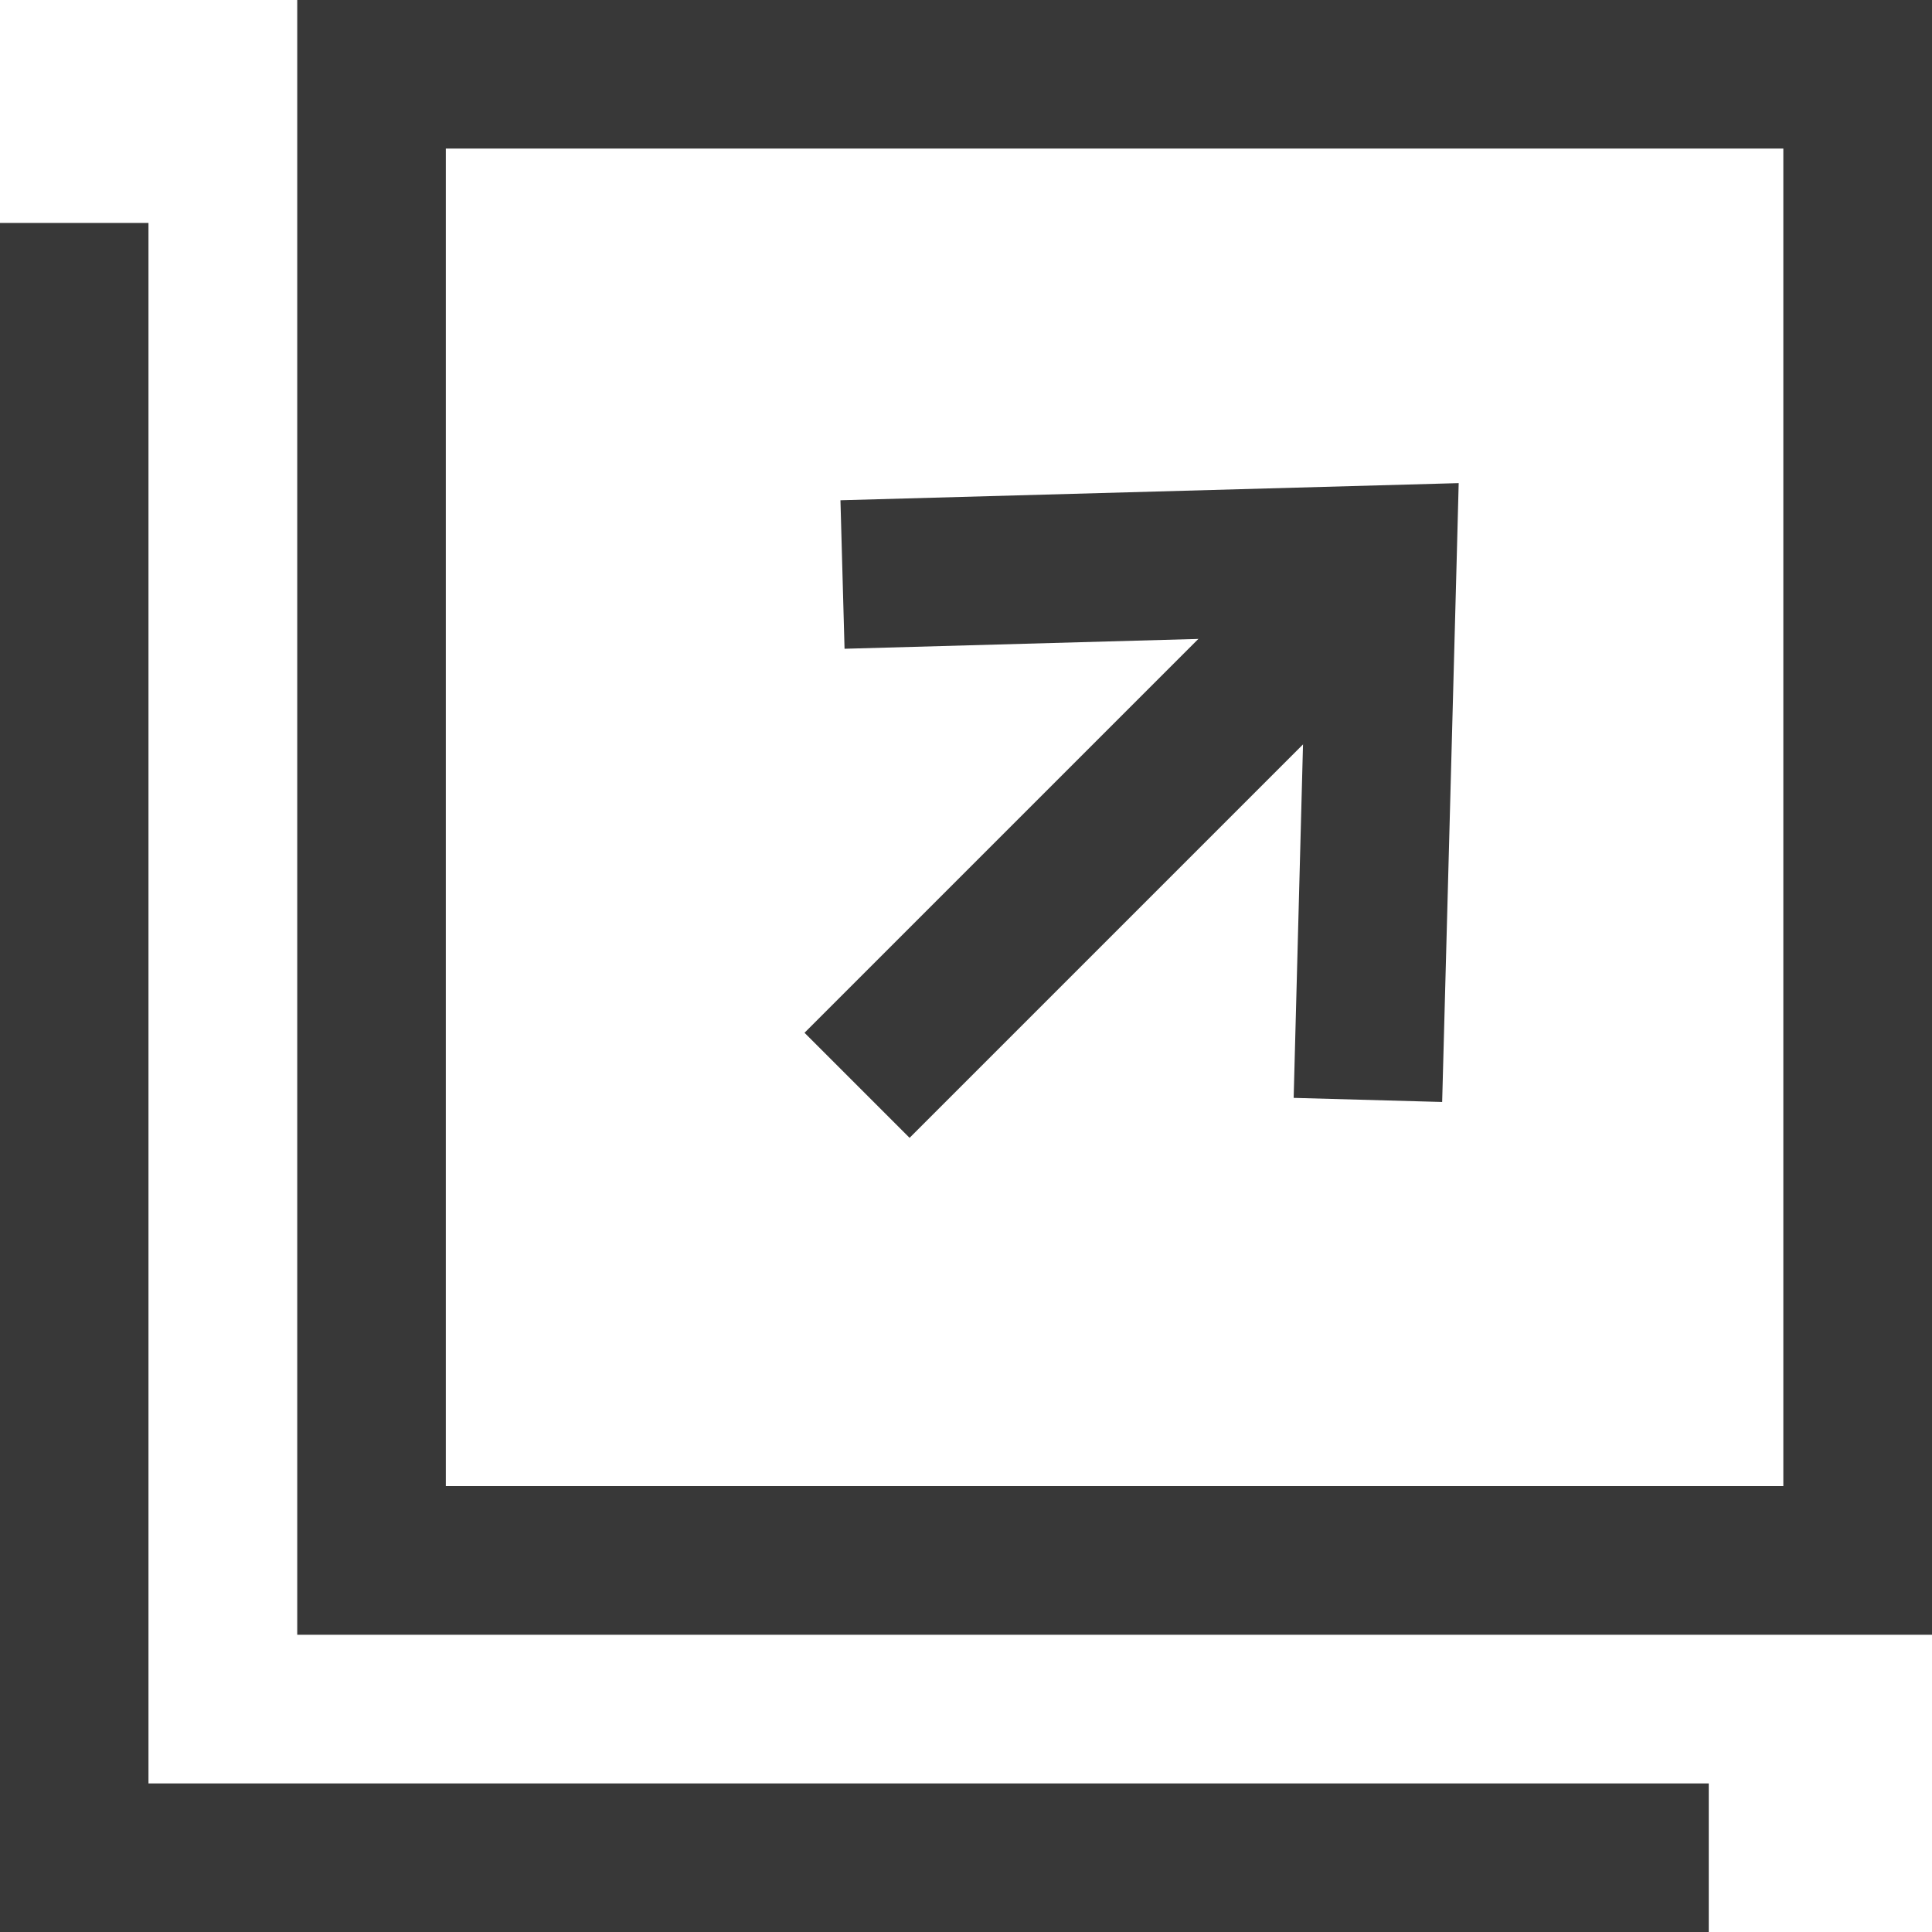
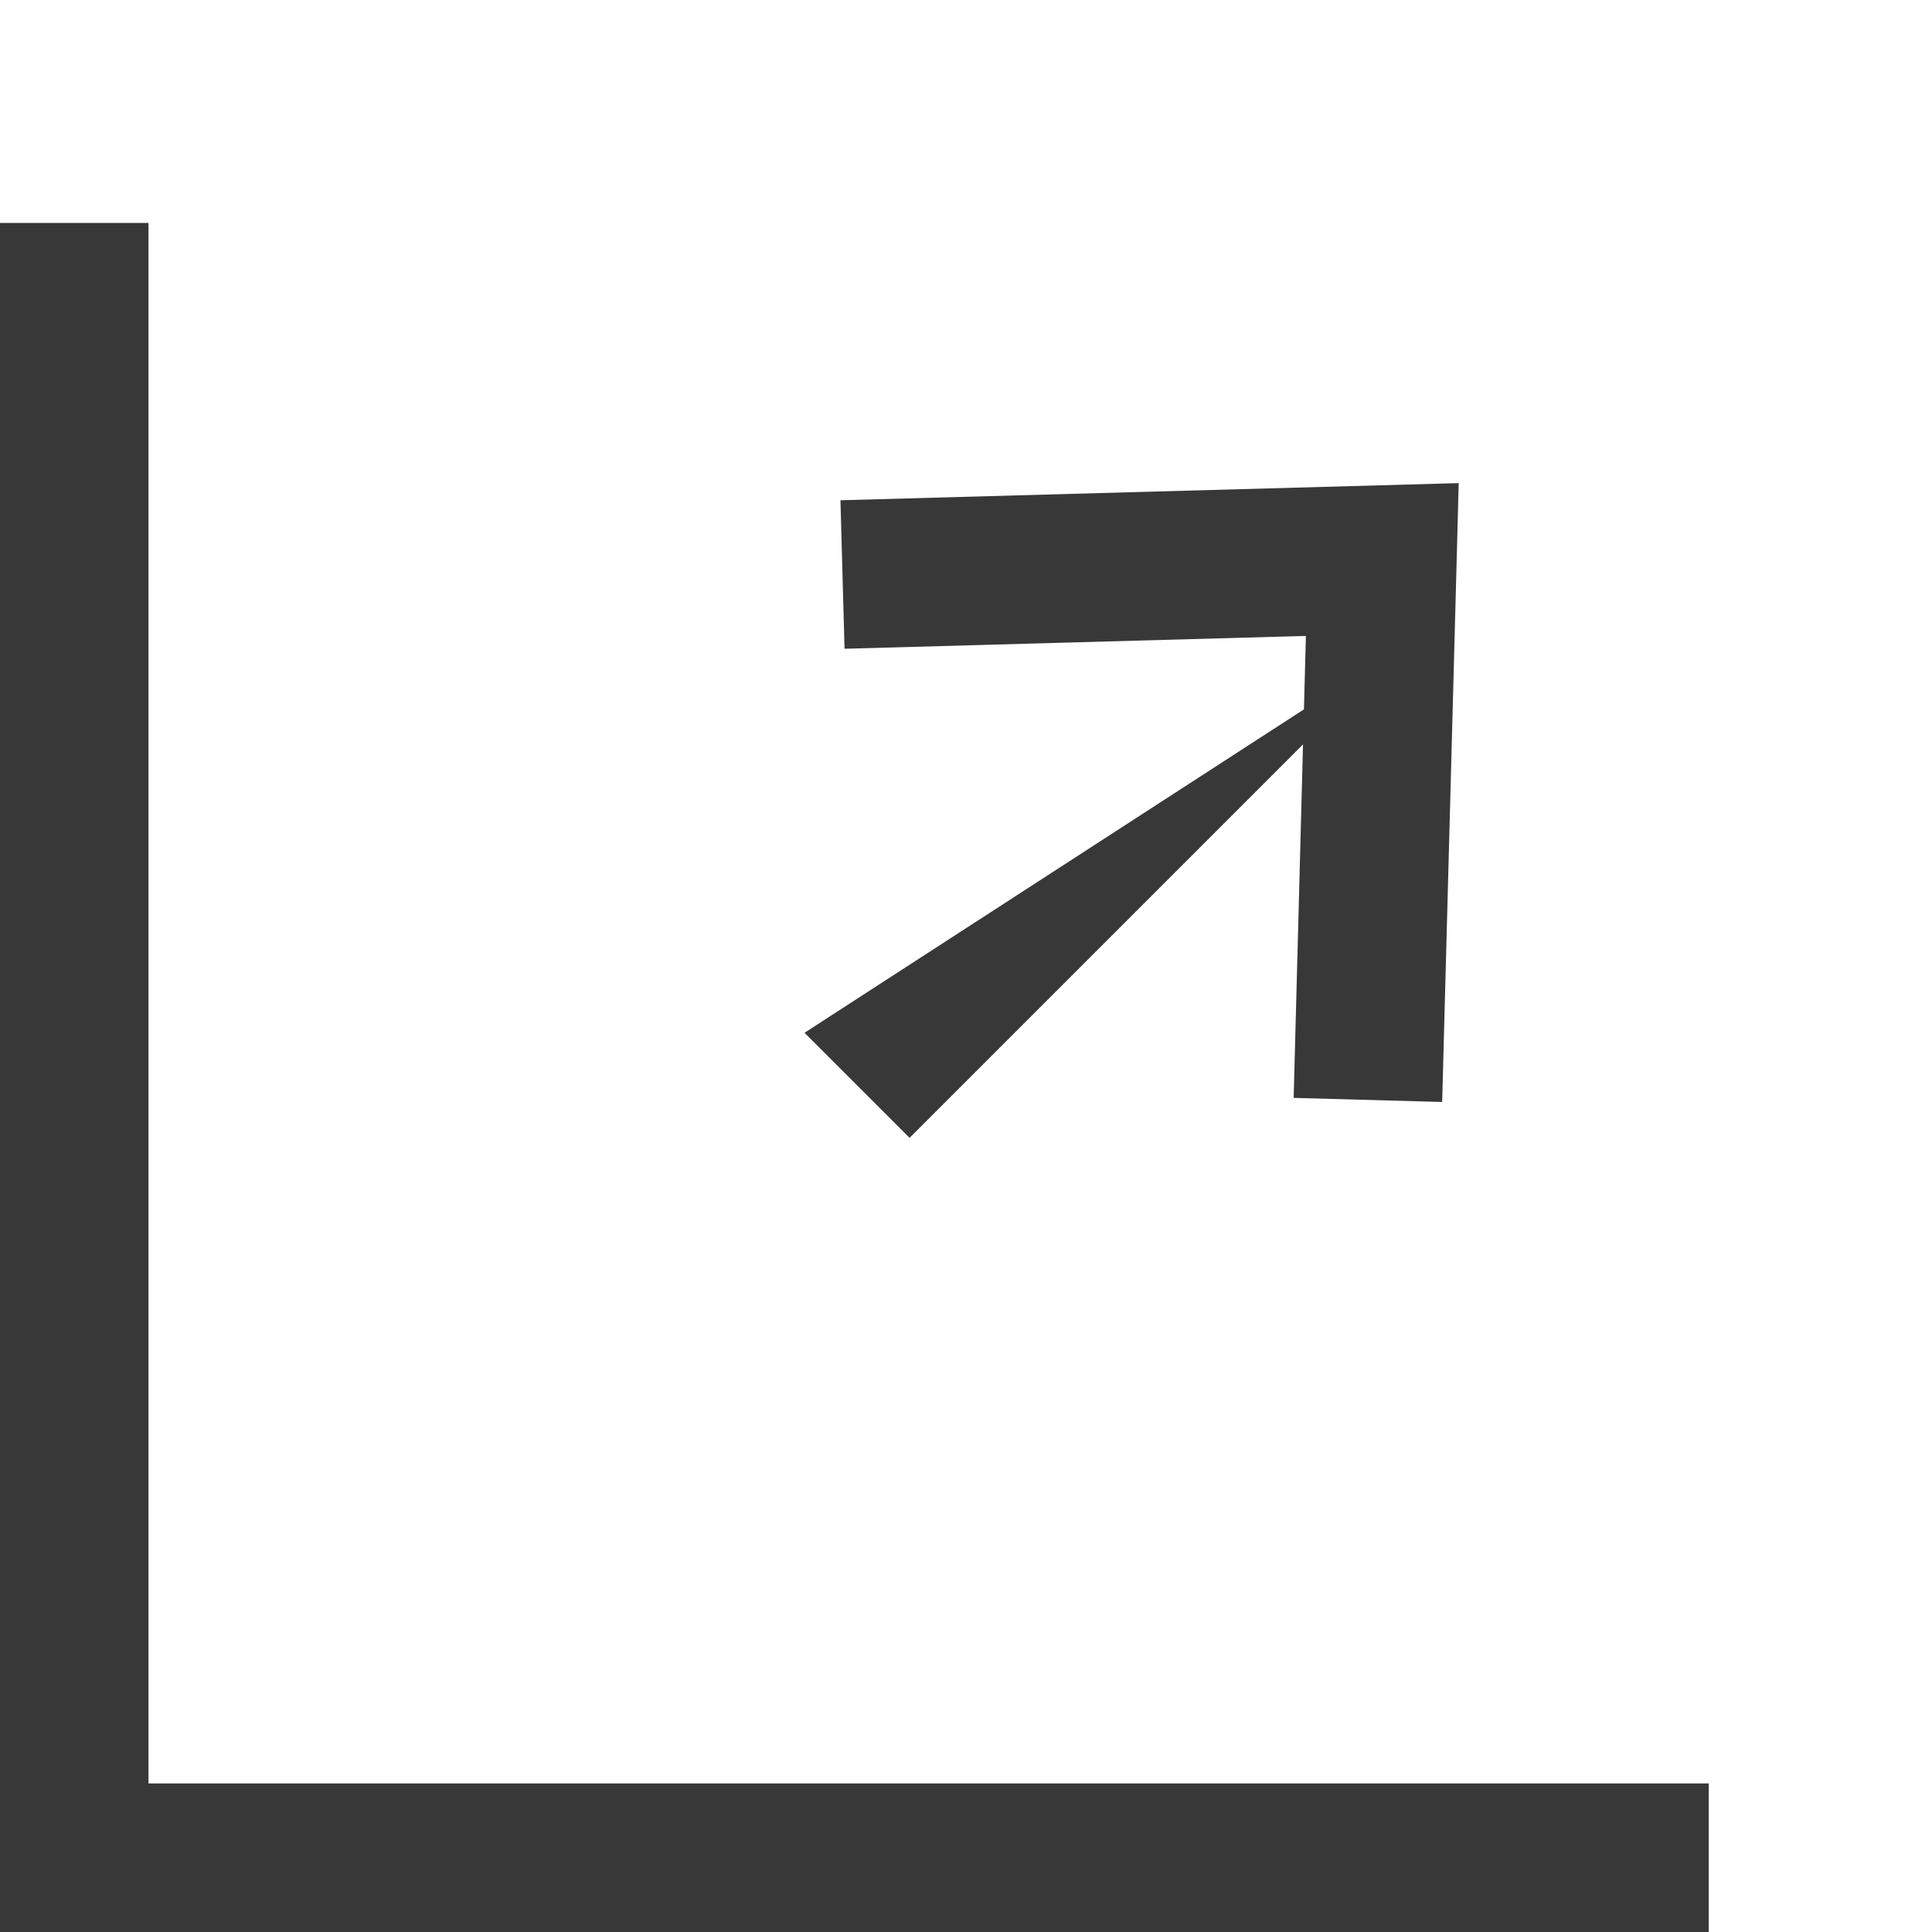
<svg xmlns="http://www.w3.org/2000/svg" width="20" height="20" viewBox="0 0 20 20">
  <g transform="translate(-1016.5 -1368.75)">
    <g transform="translate(1016.5 1368.75)">
      <path d="M-20300.811,2507.316h-17.689v-17.692h1.537v16.154h16.152Z" transform="translate(20318.5 -2487.316)" fill="#383838" />
-       <path d="M0,0H16.923V16.923H0Z" transform="translate(3.077 0)" fill="none" />
-       <path d="M1.538,1.538V15.384H15.384V1.538H1.538M0,0H16.923V16.923H0Z" transform="translate(3.077 0)" fill="#383838" />
      <g transform="translate(5.758 8.121) rotate(-45)">
        <path d="M1.057,8.809,0,7.692,3.471,4.4,0,1.117,1.057,0,5.708,4.4l-.589.559Z" transform="translate(3.104 0)" fill="#383838" />
-         <path d="M7.19,1.538H0V0H7.19Z" transform="translate(0 3.635)" fill="#383838" />
+         <path d="M7.19,1.538H0V0Z" transform="translate(0 3.635)" fill="#383838" />
      </g>
    </g>
  </g>
</svg>